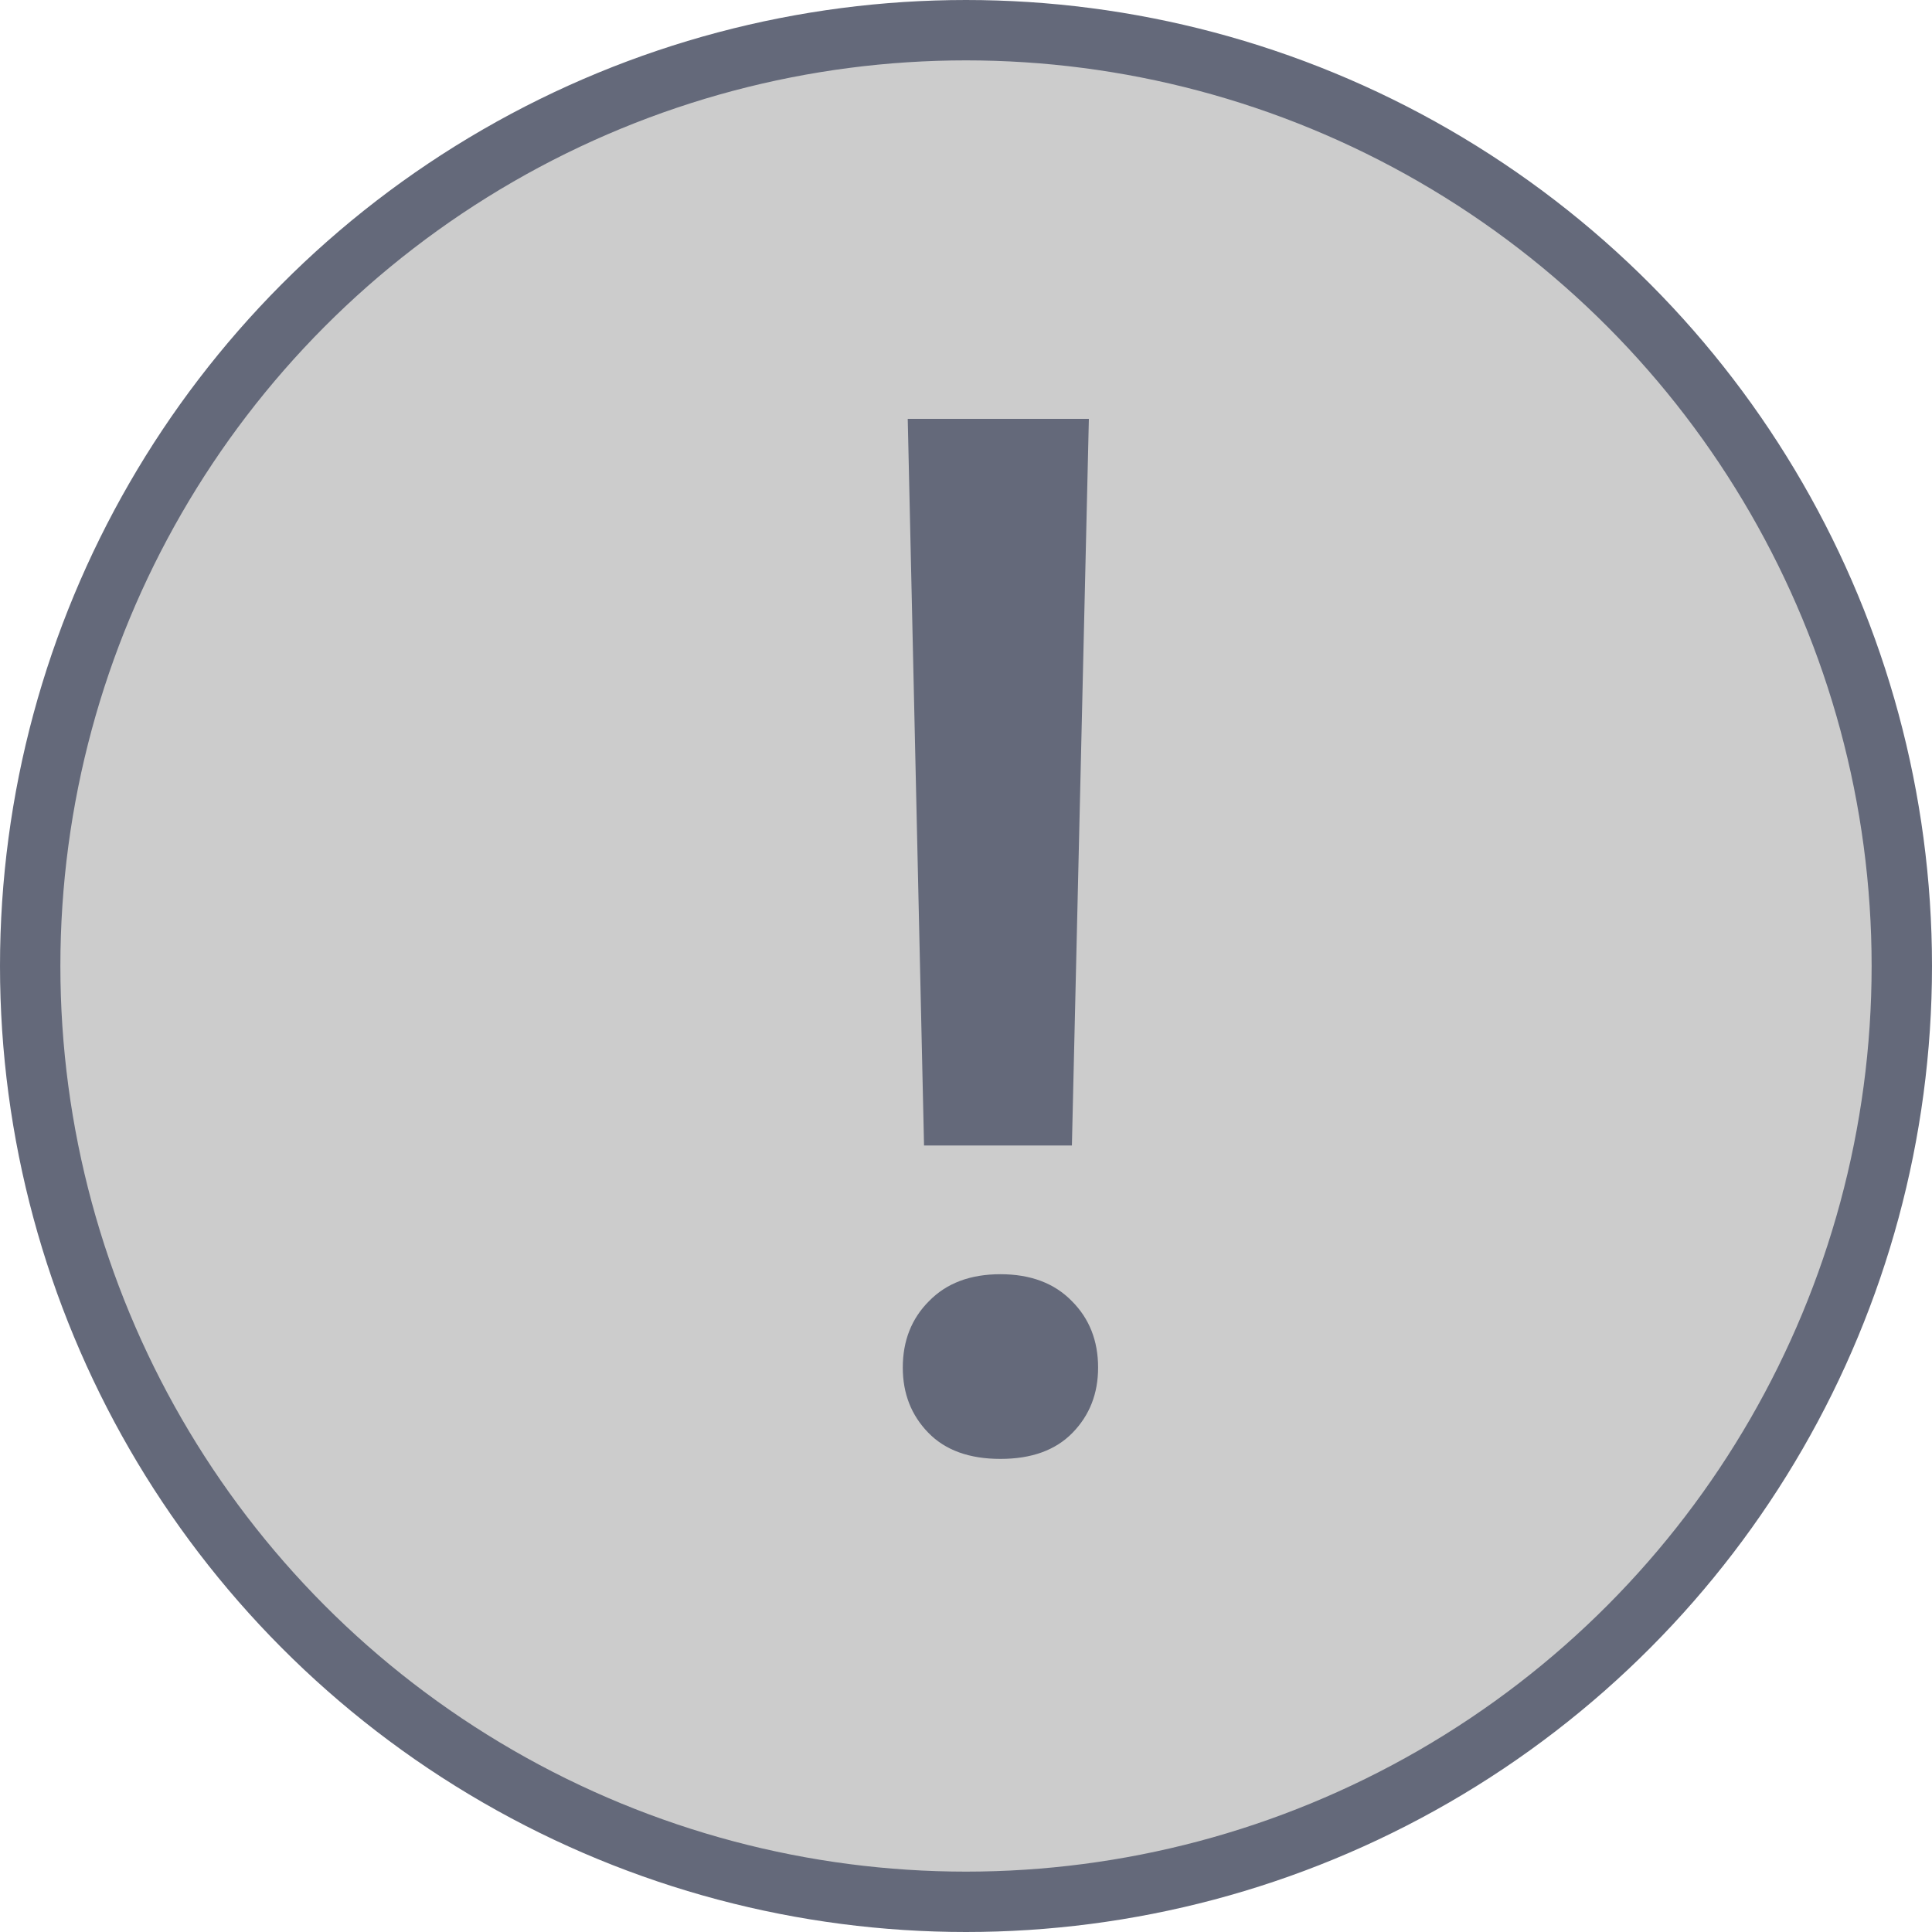
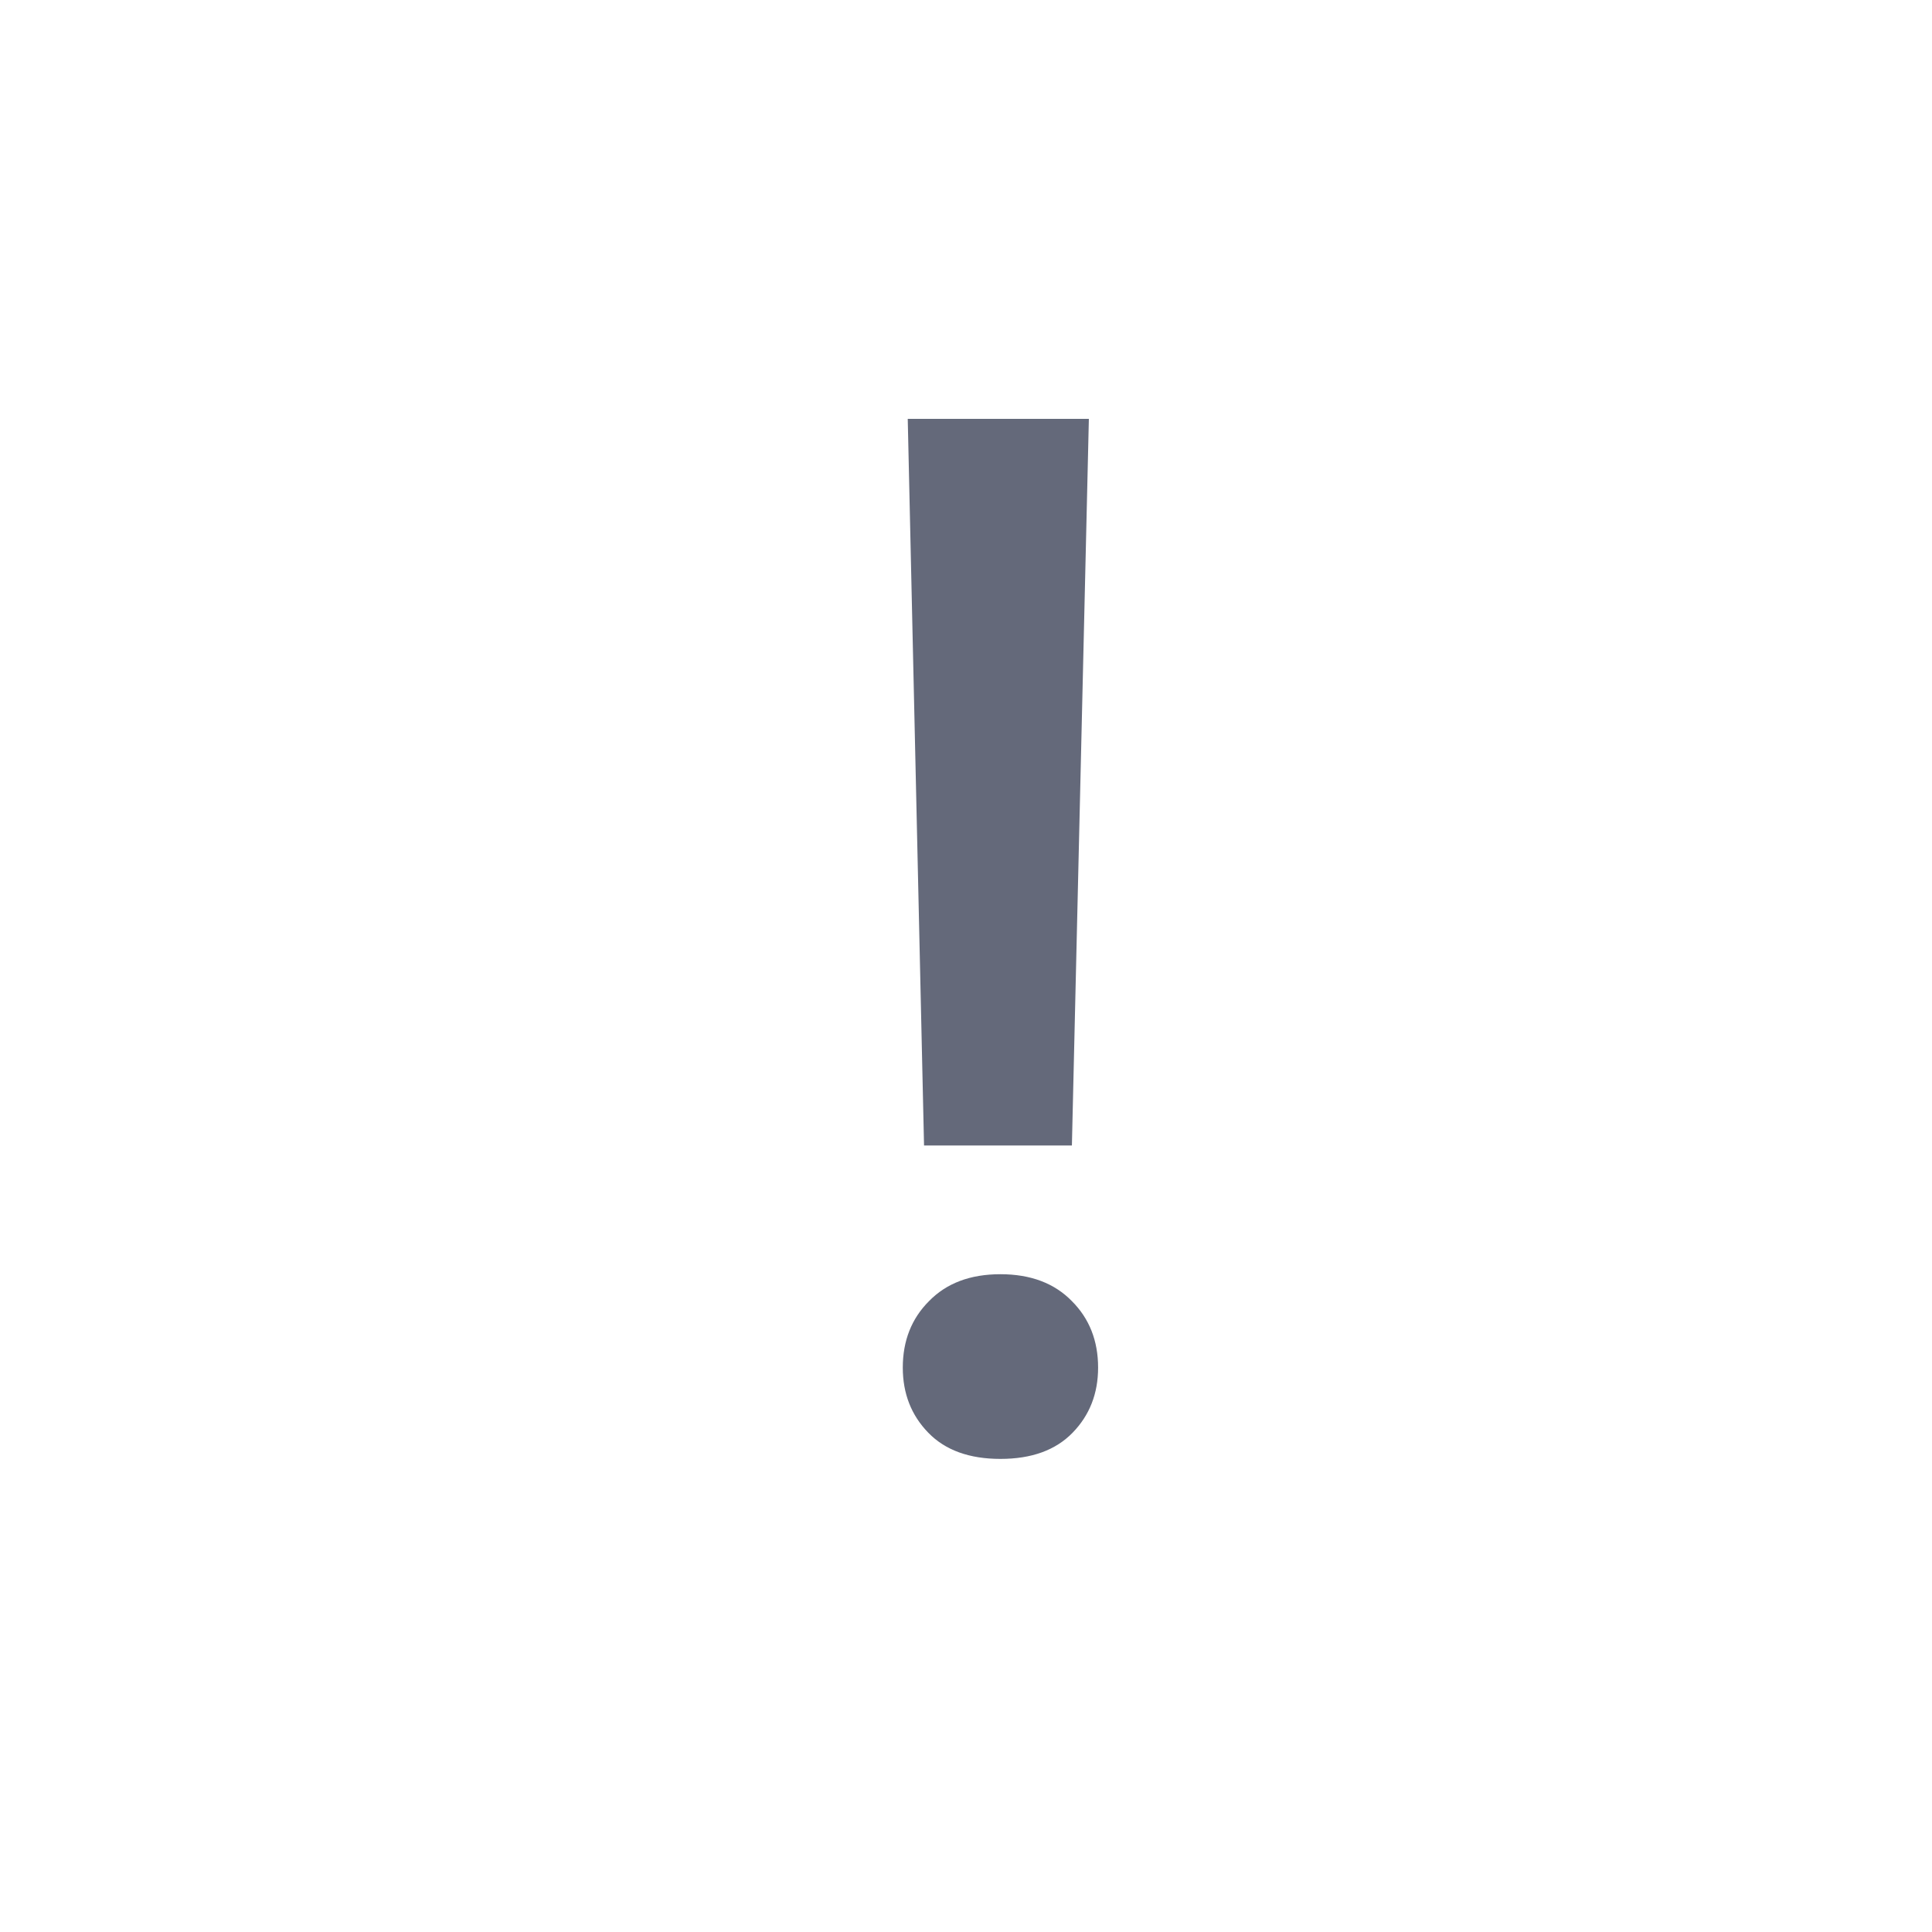
<svg xmlns="http://www.w3.org/2000/svg" width="32" height="32" viewBox="0 0 32 32" fill="none">
-   <circle cx="16" cy="16" r="15.5" fill="#CCCCCC" stroke="#64697A" />
  <path d="M17.754 18.973H15.305L15.035 6.938H18.035L17.754 18.973ZM14.953 22.652C14.953 22.207 15.098 21.84 15.387 21.551C15.676 21.254 16.07 21.105 16.57 21.105C17.07 21.105 17.465 21.254 17.754 21.551C18.043 21.84 18.188 22.207 18.188 22.652C18.188 23.082 18.047 23.441 17.766 23.73C17.484 24.02 17.086 24.164 16.57 24.164C16.055 24.164 15.656 24.02 15.375 23.73C15.094 23.441 14.953 23.082 14.953 22.652Z" fill="#64697A" />
</svg>